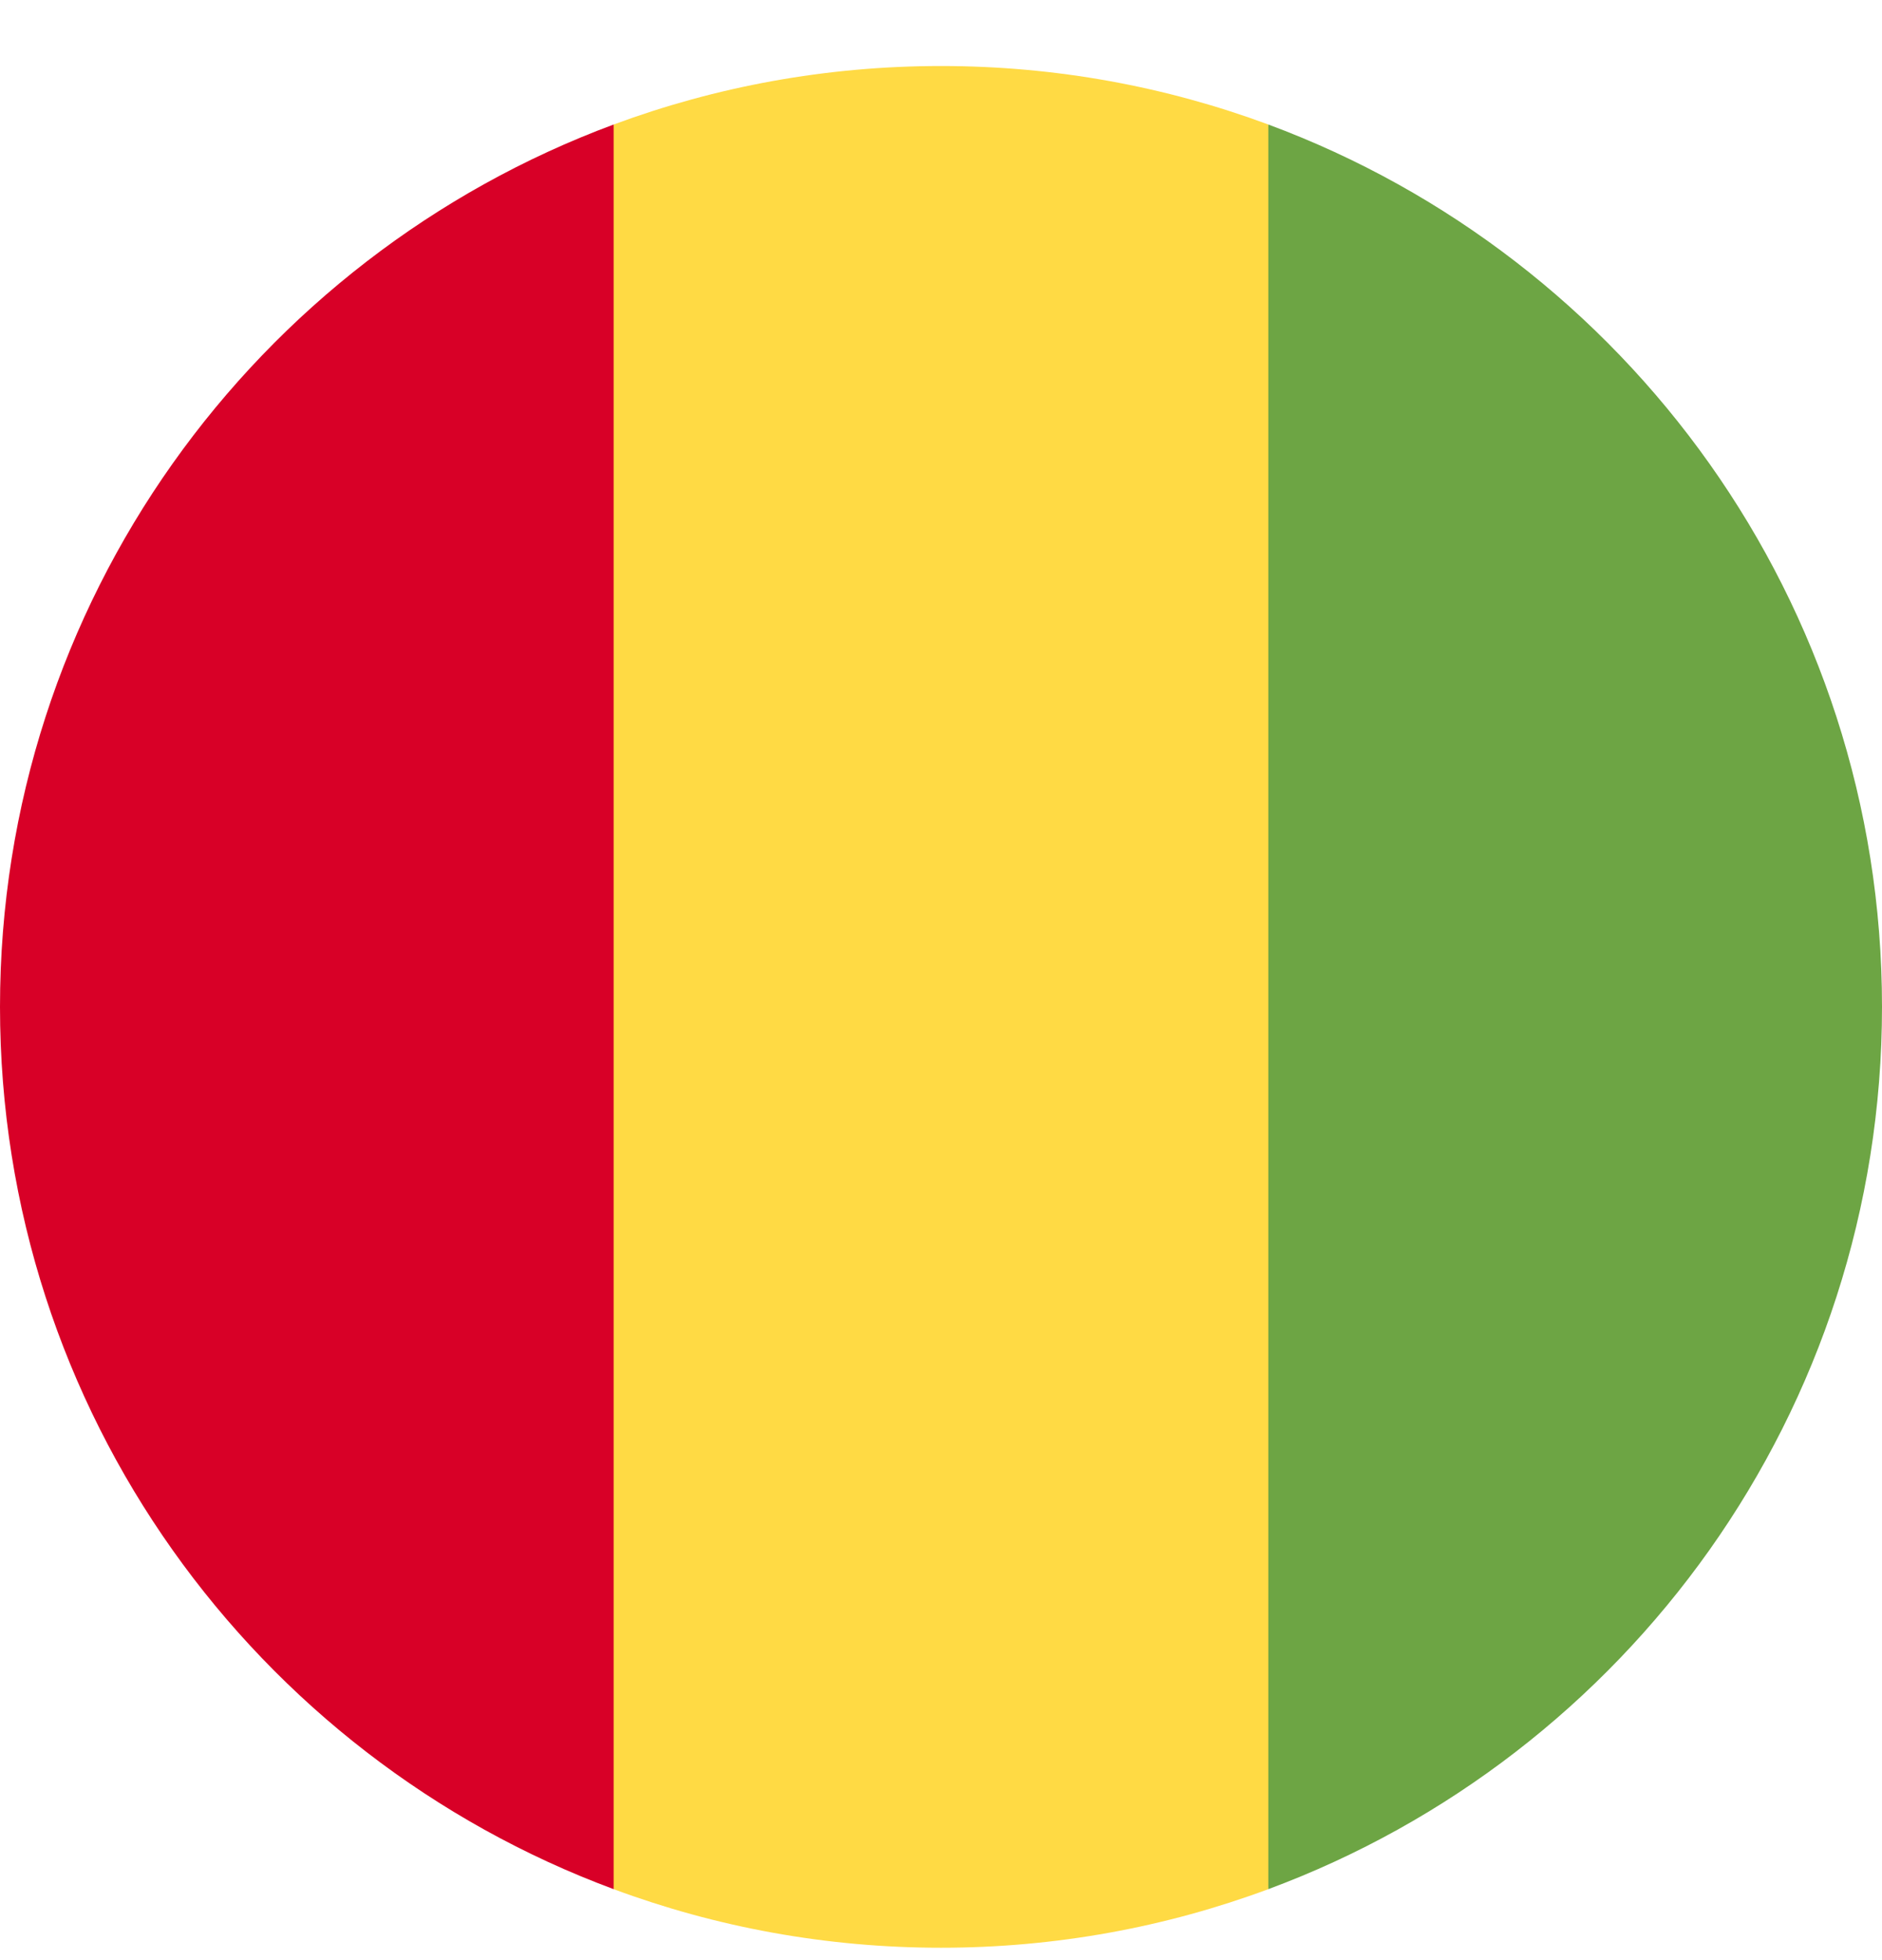
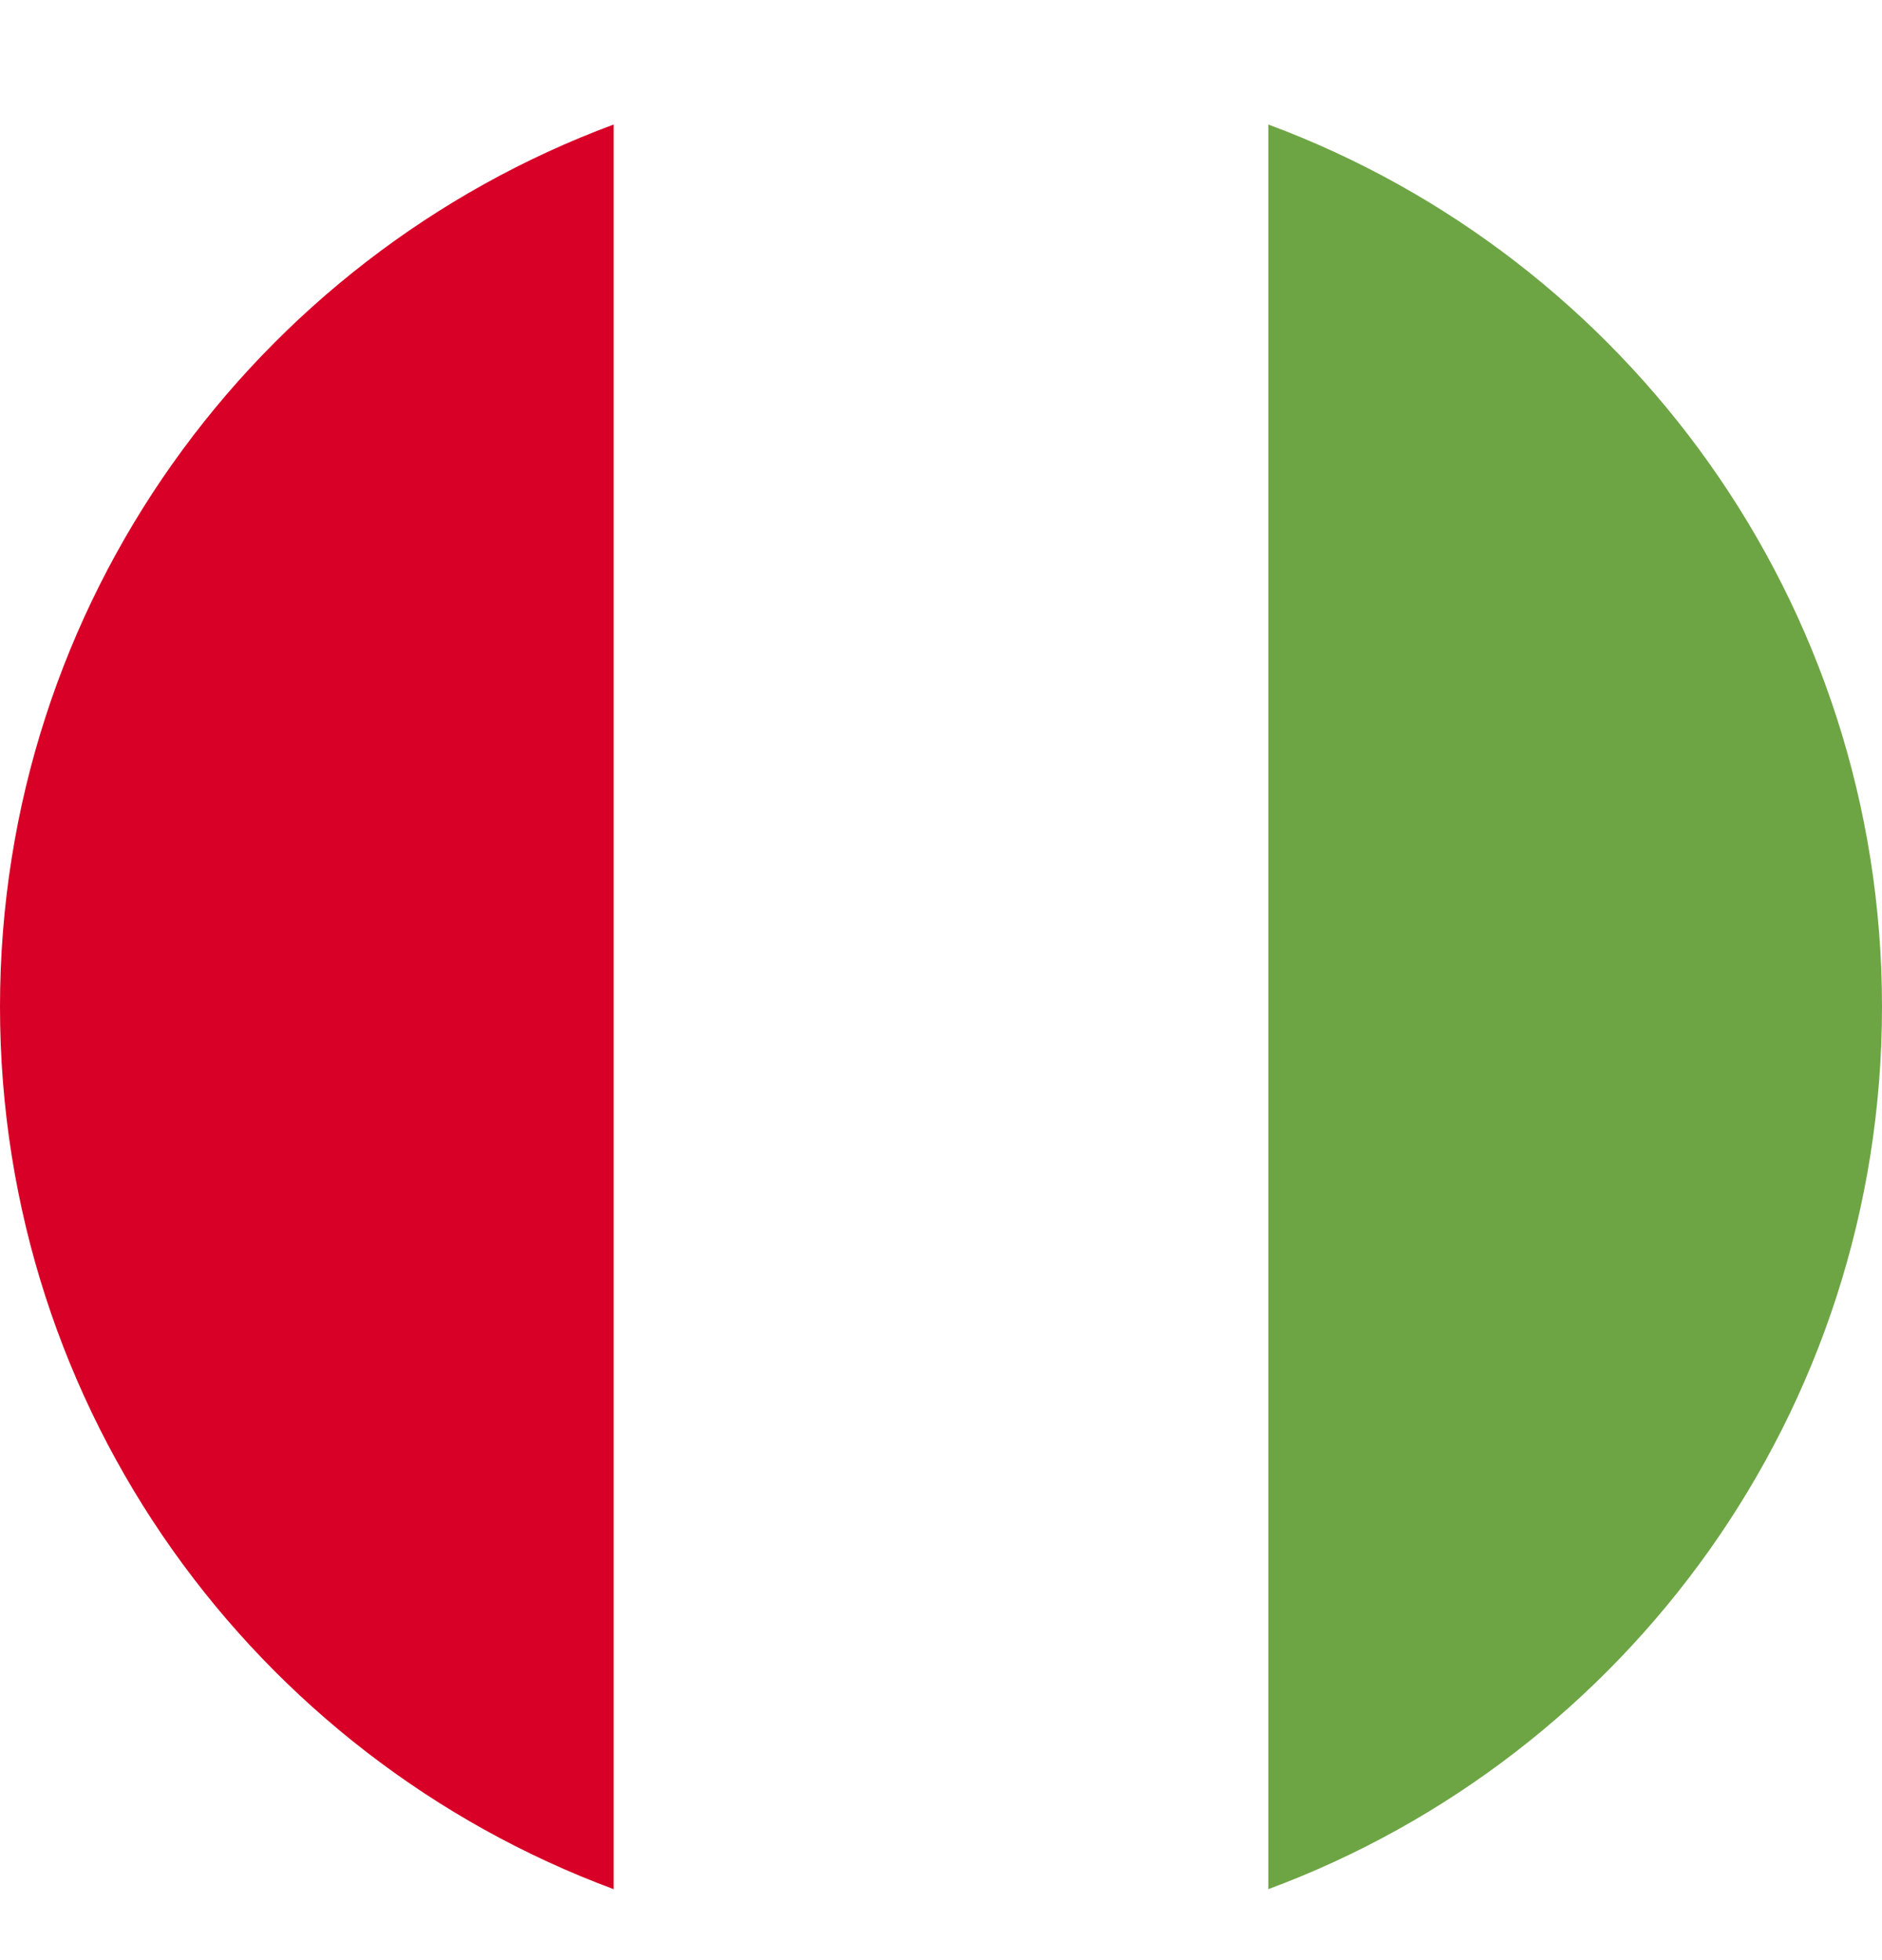
<svg xmlns="http://www.w3.org/2000/svg" width="24" height="25" viewBox="0 0 24 25" fill="none">
  <g clip-path="url(#clip0)">
-     <path d="M16.174 1.588C14.874 1.106 13.468 0.842 12 0.842C10.532 0.842 9.126 1.106 7.826 1.588L7.304 12.842L7.826 24.095C9.126 24.578 10.532 24.842 12 24.842C13.468 24.842 14.874 24.578 16.174 24.095L16.696 12.842L16.174 1.588Z" fill="#FFDA44" />
    <path d="M0 12.841C0 18.001 3.256 22.4 7.826 24.095V1.588C3.256 3.283 0 7.682 0 12.841Z" fill="#D80027" />
    <path d="M24 12.841C24 7.682 20.744 3.283 16.174 1.588V24.095C20.744 22.4 24 18.001 24 12.841Z" fill="#6DA544" />
  </g>
  <defs>
    <clipPath id="clip0">
      <path d="M0 0.842H24V24.842H0V0.842Z" fill="white" />
    </clipPath>
  </defs>
</svg>